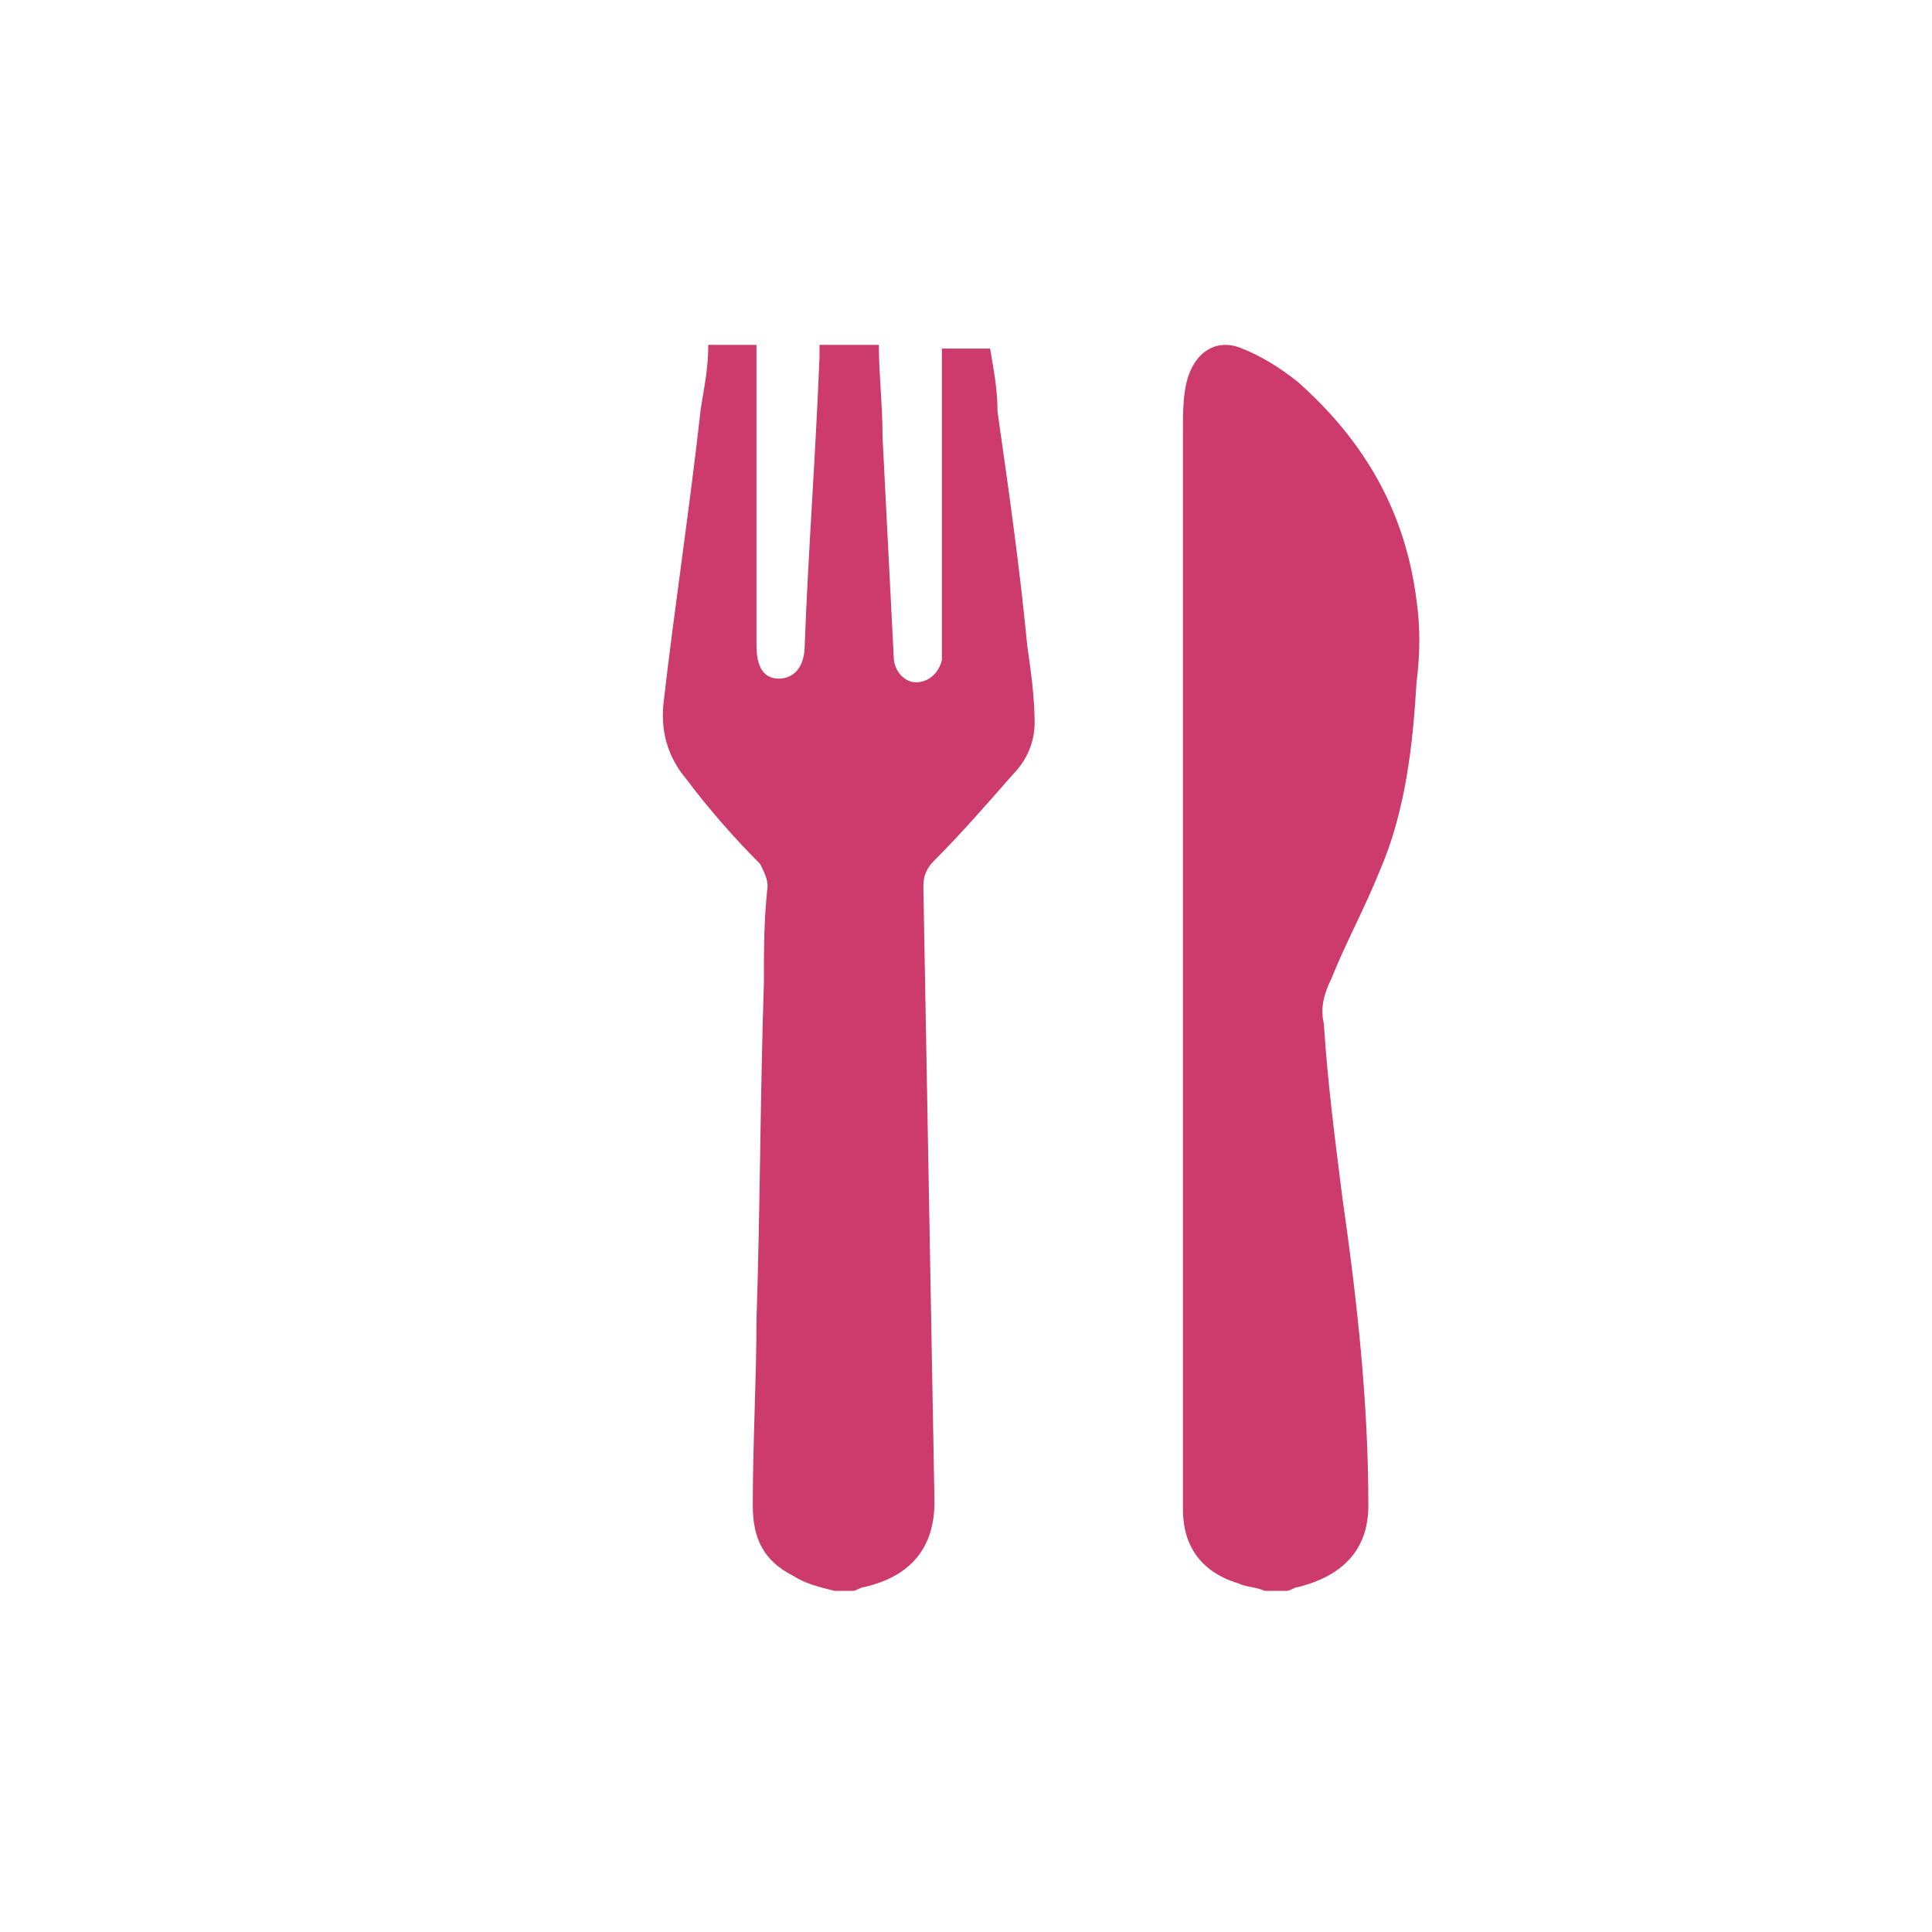
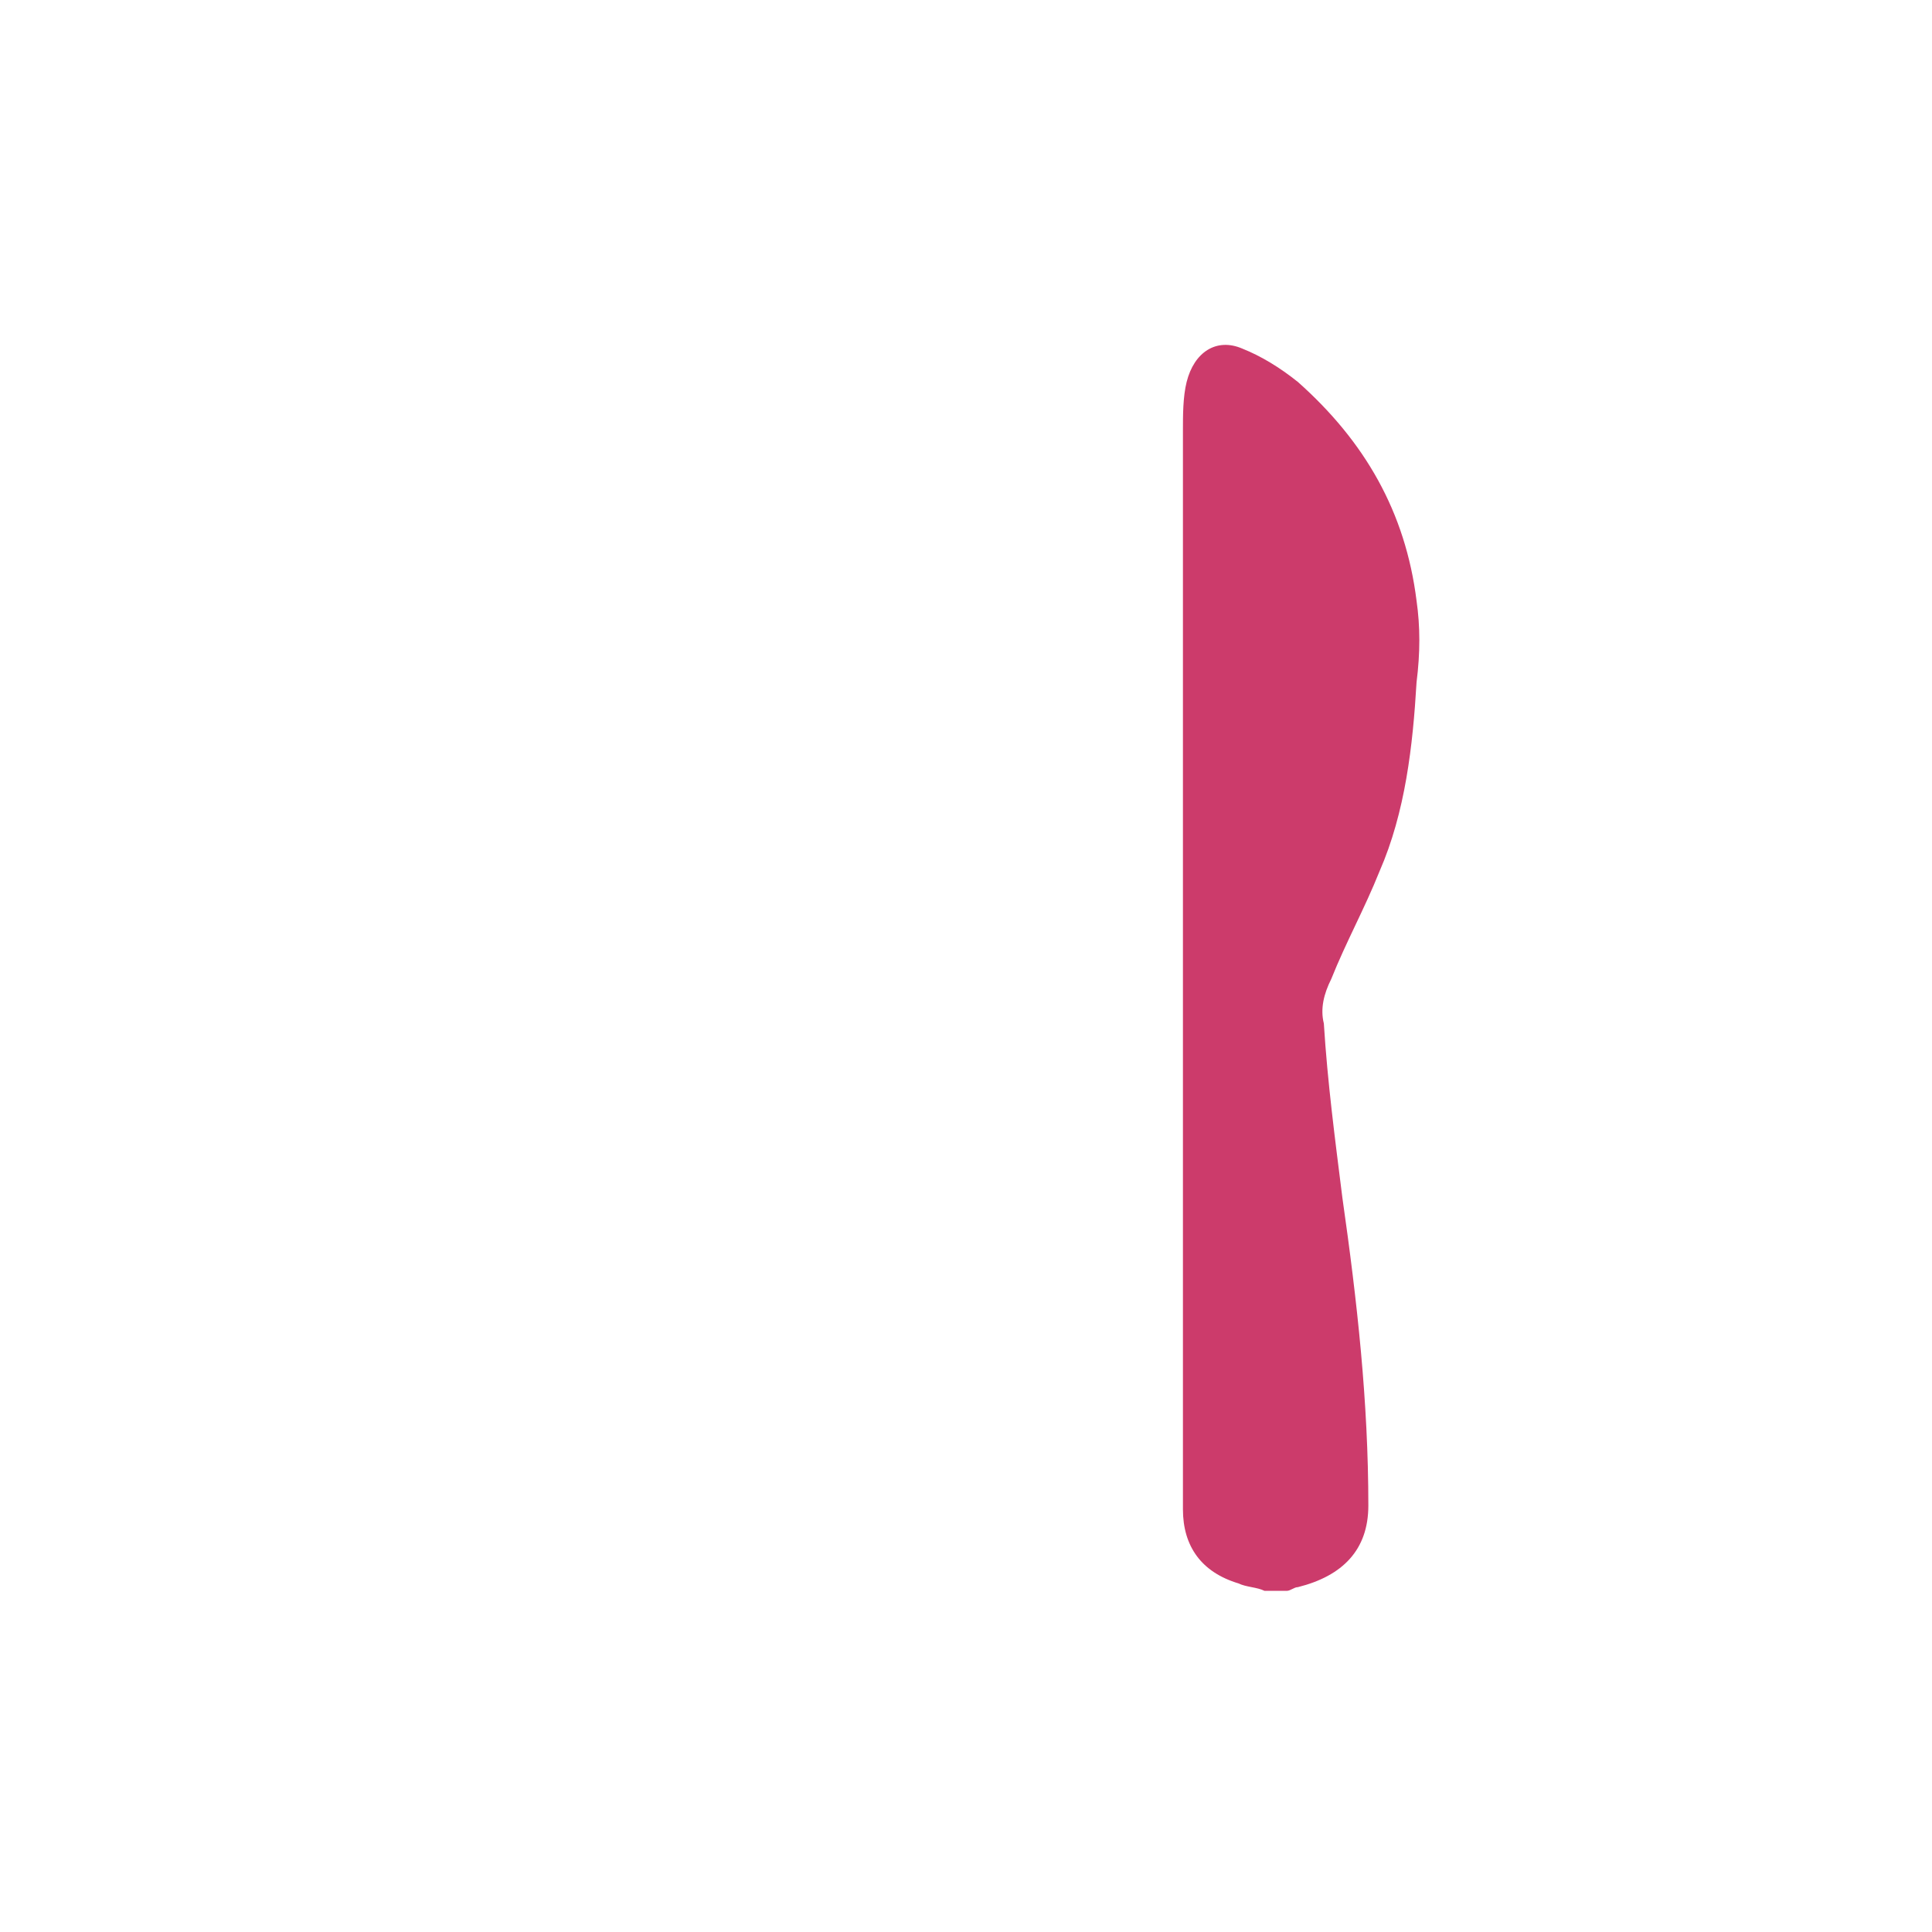
<svg xmlns="http://www.w3.org/2000/svg" id="Capa_1" x="0px" y="0px" viewBox="0 0 52.1 52.1" style="enable-background:new 0 0 52.1 52.1;" xml:space="preserve">
  <style type="text/css">	.st0{fill:#CC3B6B;}</style>
  <g id="Capa_1_00000055698423246837981700000017363402895526897301_">
    <g id="zfYQpz_00000167385087526978748060000012337229944075168393_">
      <g>
        <g>
-           <path class="st0" d="M22.5,42.9c-0.4-0.1-0.8-0.2-1.1-0.4c-0.8-0.4-1.1-1-1.1-1.9c0-1.7,0.1-3.4,0.1-5c0.1-3,0.1-6.1,0.2-9.1     c0-0.9,0-1.7,0.1-2.6c0-0.2-0.1-0.4-0.2-0.6c-0.7-0.7-1.4-1.5-2-2.3c-0.5-0.6-0.7-1.3-0.6-2.1c0.3-2.6,0.7-5.2,1-7.9     c0.1-0.6,0.2-1.1,0.2-1.7c0.4,0,0.8,0,1.3,0c0,0.1,0,0.3,0,0.4c0,2.6,0,5.1,0,7.7c0,0.6,0.2,0.9,0.6,0.9s0.7-0.3,0.7-0.9     c0.1-2.6,0.3-5.2,0.4-7.8c0-0.1,0-0.2,0-0.3c0.5,0,1.1,0,1.6,0c0,0.8,0.1,1.6,0.1,2.5c0.1,2,0.2,3.9,0.3,5.9     c0,0.4,0.3,0.7,0.6,0.7c0.3,0,0.6-0.2,0.7-0.6c0-0.1,0-0.2,0-0.4c0-2.5,0-5,0-7.6c0-0.1,0-0.3,0-0.4c0.4,0,0.8,0,1.3,0     c0.1,0.6,0.2,1.1,0.2,1.7c0.3,2.1,0.6,4.2,0.8,6.3c0.1,0.7,0.2,1.4,0.2,2.1c0,0.5-0.2,1-0.6,1.4c-0.7,0.8-1.4,1.6-2.1,2.3     c-0.2,0.2-0.3,0.4-0.3,0.7c0.1,5.5,0.2,11.1,0.3,16.6c0,1.2-0.6,2-1.9,2.3c-0.1,0-0.2,0.1-0.3,0.1C23,42.9,22.7,42.9,22.5,42.9z     " />
          <path class="st0" d="M34.1,42.9c-0.2-0.1-0.5-0.1-0.7-0.2c-1-0.3-1.5-1-1.5-2c0-0.1,0-0.2,0-0.3c0-9.6,0-19.2,0-28.8     c0-0.4,0-0.9,0.1-1.3c0.2-0.8,0.8-1.2,1.5-0.9c0.5,0.2,1,0.5,1.5,0.9c1.8,1.6,2.9,3.5,3.2,5.9c0.1,0.7,0.1,1.4,0,2.2     c-0.1,1.7-0.3,3.5-1,5.1c-0.4,1-0.9,1.9-1.3,2.9c-0.2,0.4-0.3,0.8-0.2,1.2c0.1,1.6,0.3,3.1,0.5,4.7c0.4,2.8,0.7,5.5,0.7,8.3     c0,1.2-0.7,1.9-1.9,2.2c-0.1,0-0.2,0.1-0.3,0.1C34.6,42.9,34.3,42.9,34.1,42.9z" />
        </g>
      </g>
    </g>
  </g>
  <g id="Inicio" />
</svg>